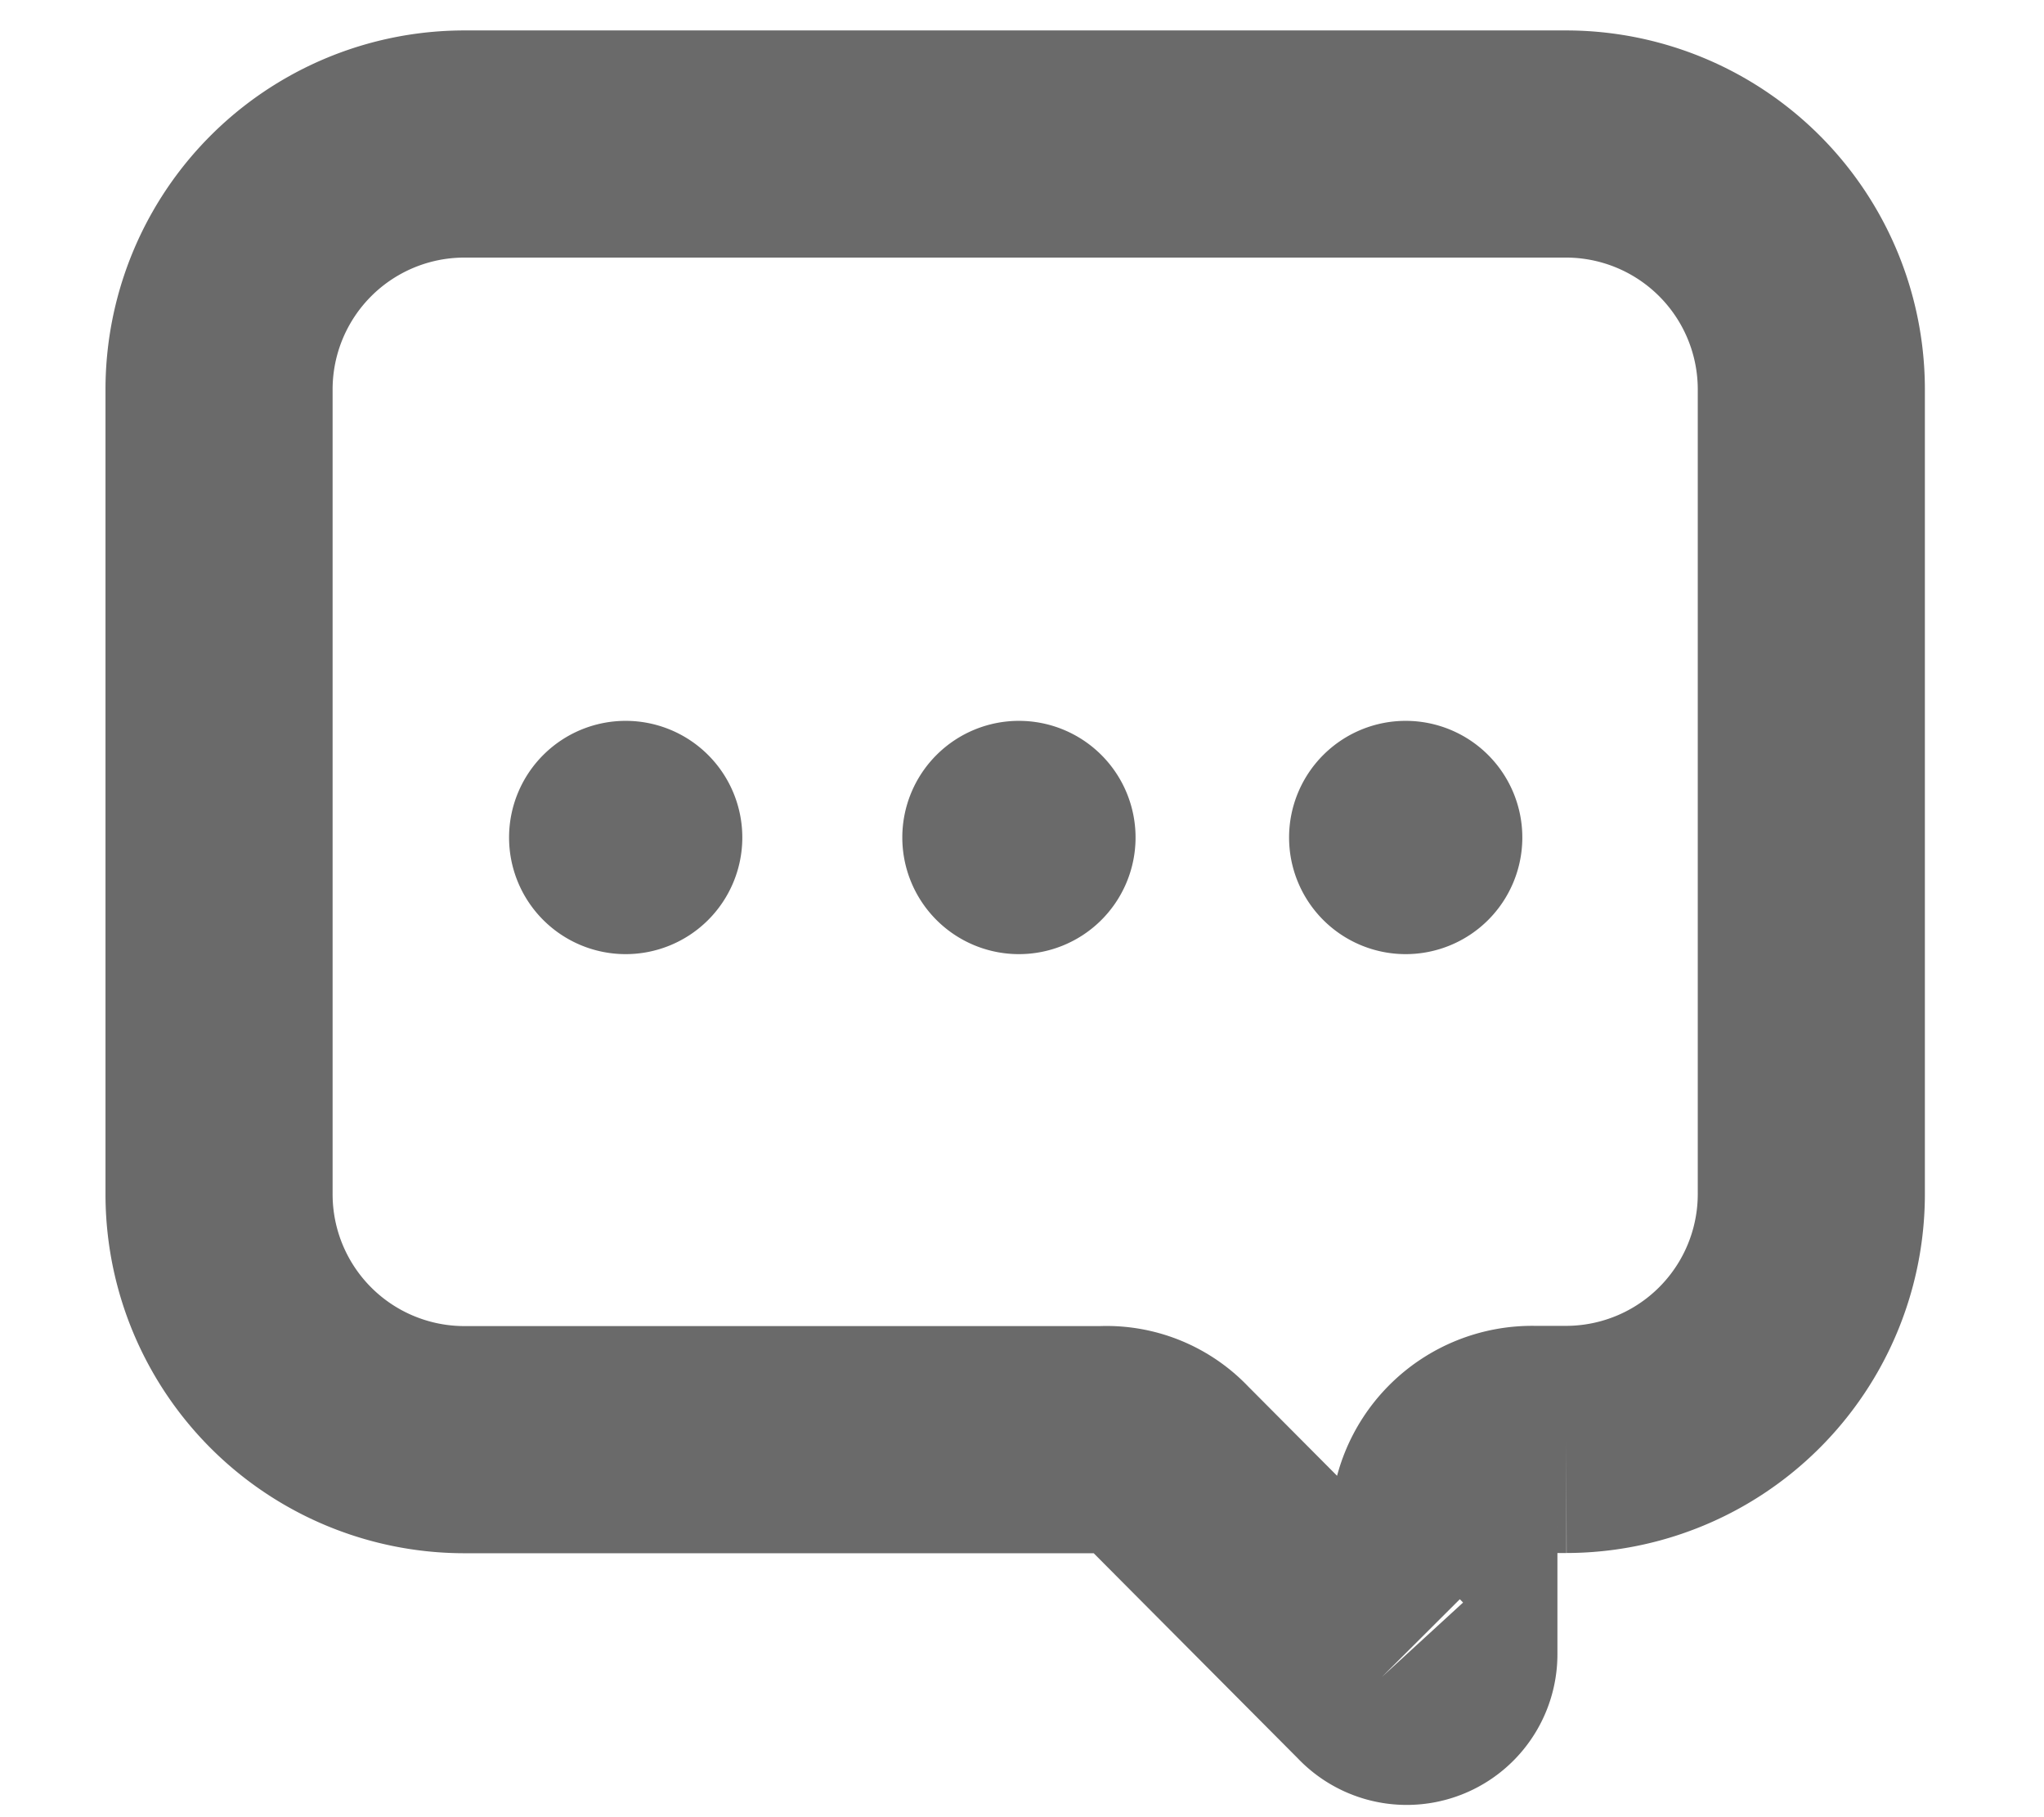
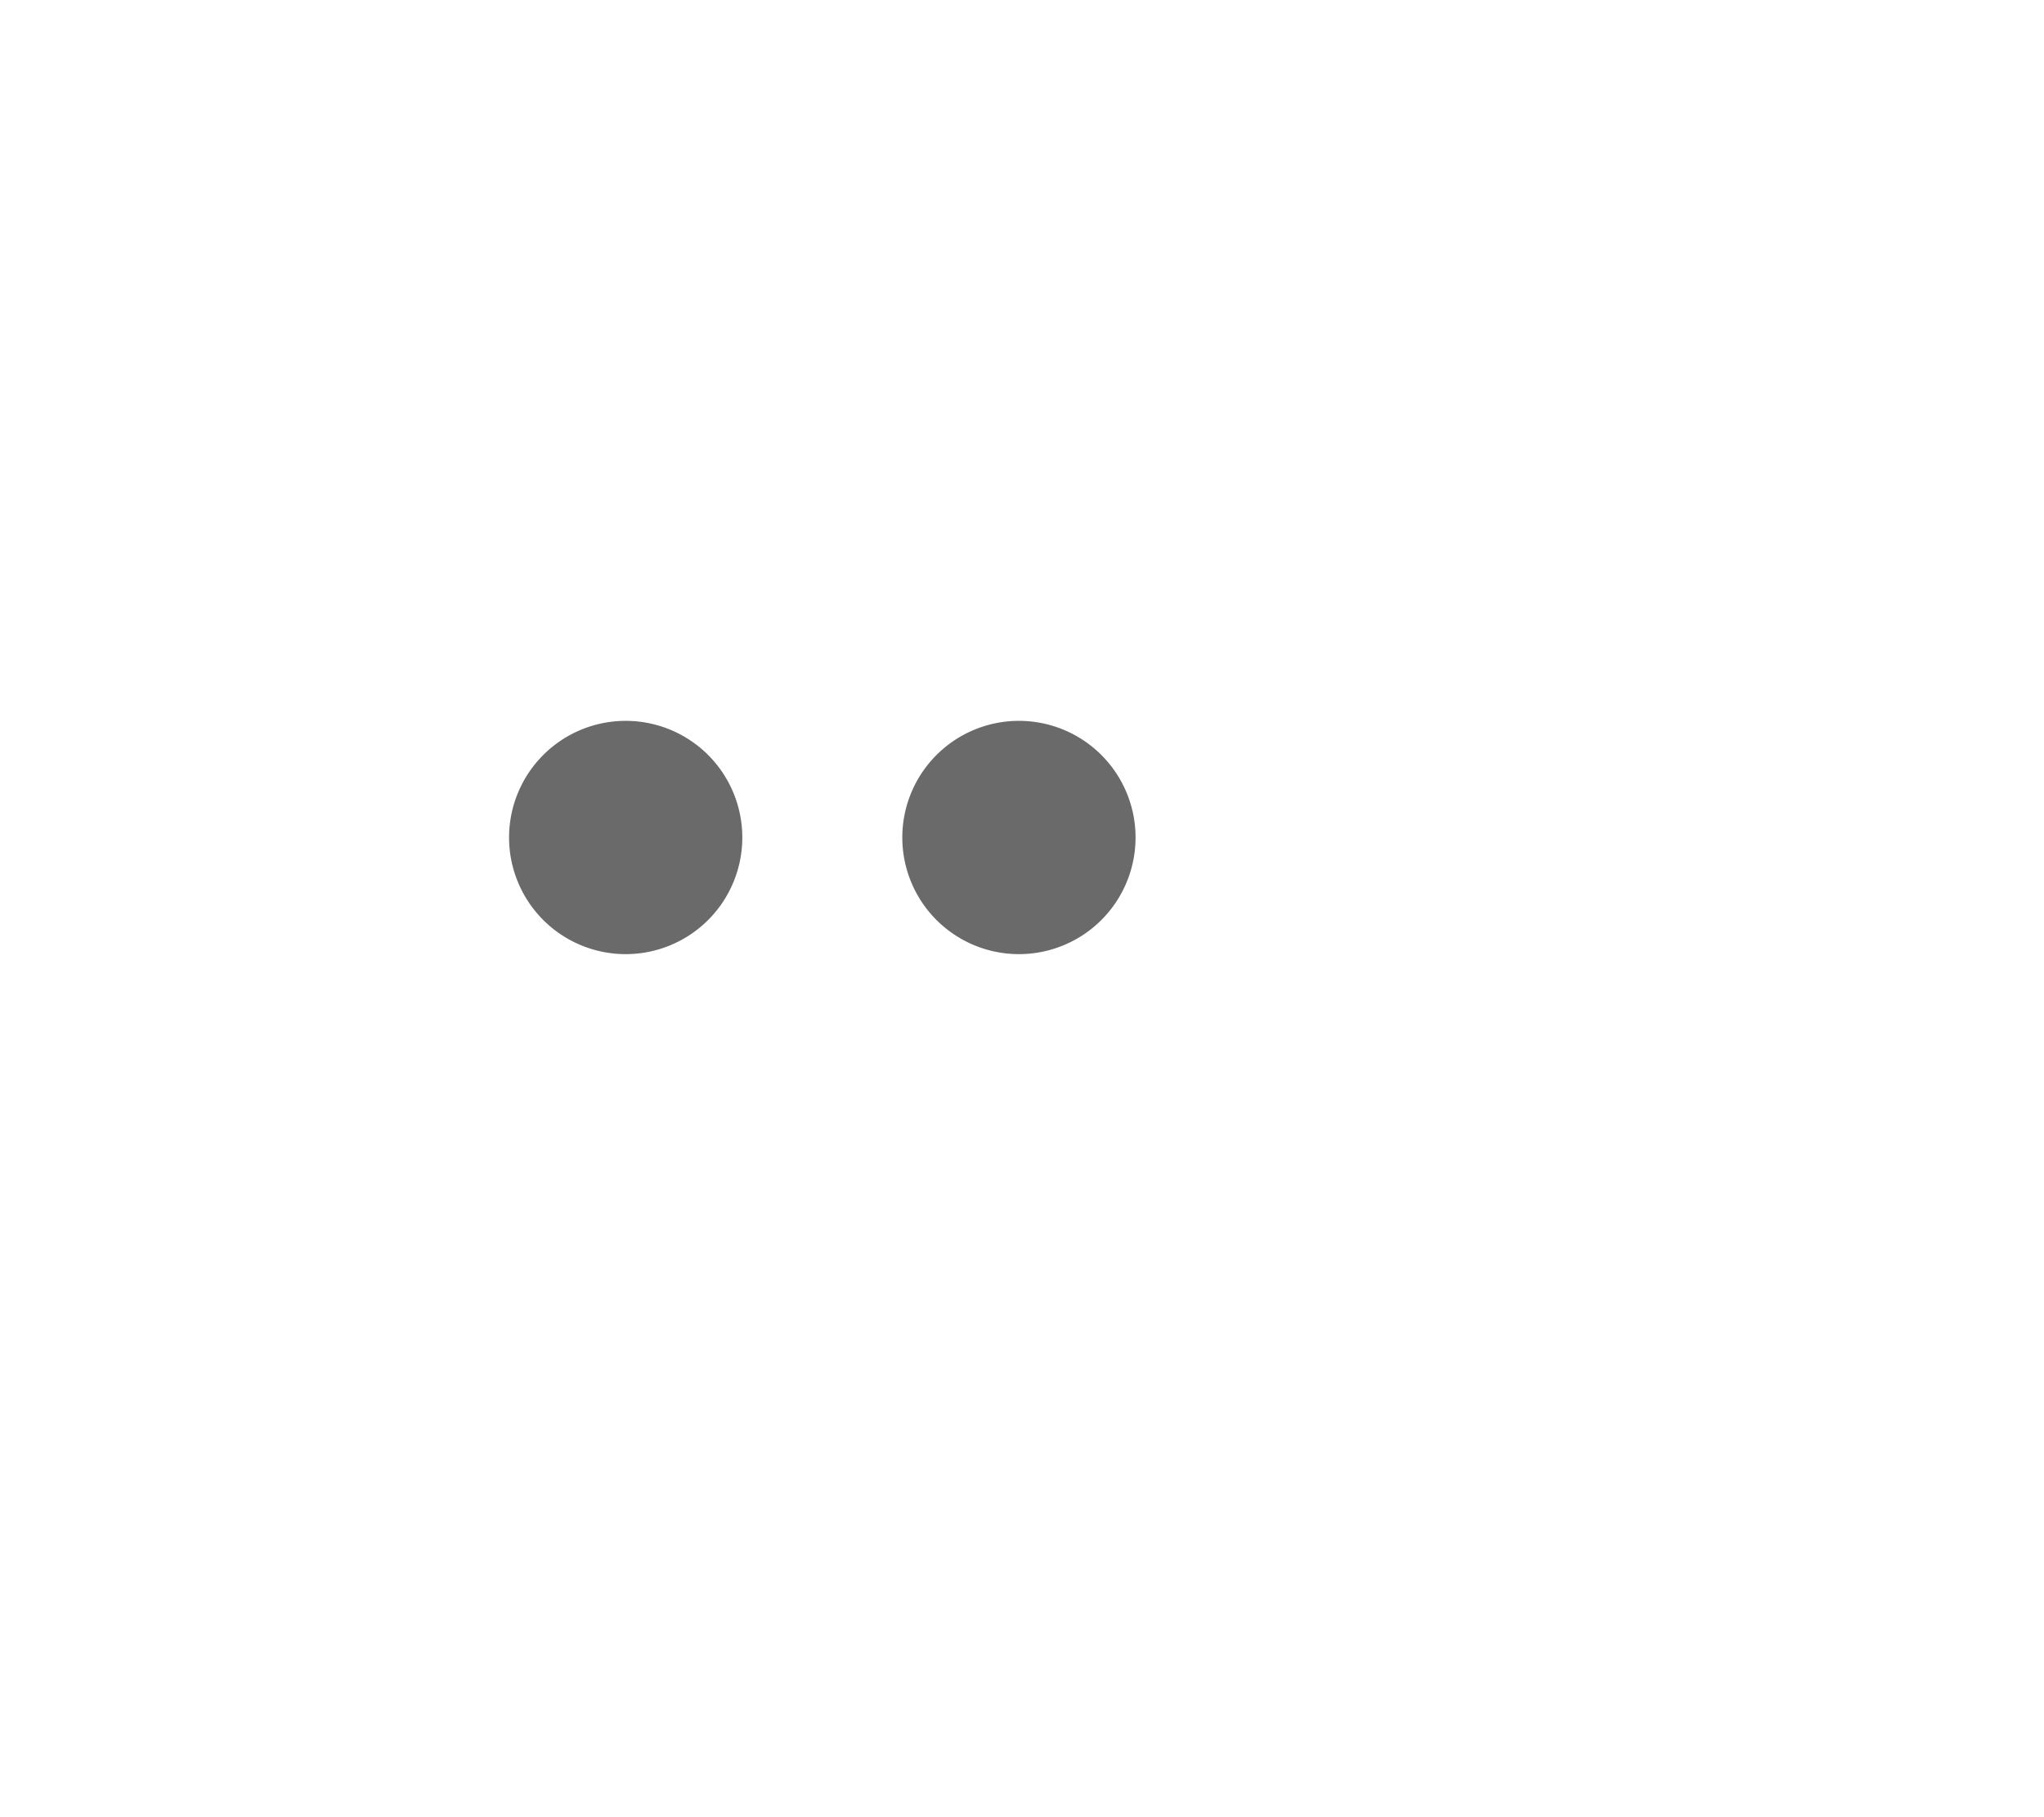
<svg xmlns="http://www.w3.org/2000/svg" width="18" height="16" viewBox="0 0 18 16">
  <g id="Group_3348" data-name="Group 3348" transform="translate(0.461 -0.385)">
    <g id="Icons_Shopping_ic-shopping-house" data-name="Icons / Shopping / ic-shopping-house" transform="translate(0 0)">
      <rect id="Rectangle_367" data-name="Rectangle 367" width="18" height="16" transform="translate(-0.461 0.385)" fill="none" />
      <g id="_4105956-bubble-speech-chat-chat-head-message-speak-speech-speechless_113930" data-name="4105956-bubble-speech-chat-chat-head-message-speak-speech-speechless_113930" transform="translate(1.468 1.653)">
-         <path id="Path_22284" data-name="Path 22284" d="M12.964,1H3.257A2.161,2.161,0,0,0,1.1,3.168V10.24a2.161,2.161,0,0,0,2.157,2.168h5.62a.727.727,0,0,1,.568.228l1.873,1.882a.327.327,0,0,0,.568-.228V13.206a.778.778,0,0,1,.795-.8h.284a2.161,2.161,0,0,0,2.157-2.168V3.168A2.161,2.161,0,0,0,12.964,1Z" transform="translate(-1.1 -1)" fill="none" stroke="#6a6a6a" stroke-miterlimit="10" stroke-width="2" />
        <path id="Path_22285" data-name="Path 22285" d="M6.622,12A1.027,1.027,0,1,0,5.6,10.97,1.027,1.027,0,0,0,6.622,12Z" transform="translate(-3.046 -4.867)" fill="#6a6a6a" />
        <path id="Path_22286" data-name="Path 22286" d="M12.722,12A1.027,1.027,0,1,0,11.7,10.97,1.027,1.027,0,0,0,12.722,12Z" transform="translate(-5.683 -4.867)" fill="#6a6a6a" />
-         <path id="Path_22287" data-name="Path 22287" d="M18.722,12A1.027,1.027,0,1,0,17.7,10.97,1.027,1.027,0,0,0,18.722,12Z" transform="translate(-8.277 -4.867)" fill="#6a6a6a" />
      </g>
    </g>
  </g>
</svg>